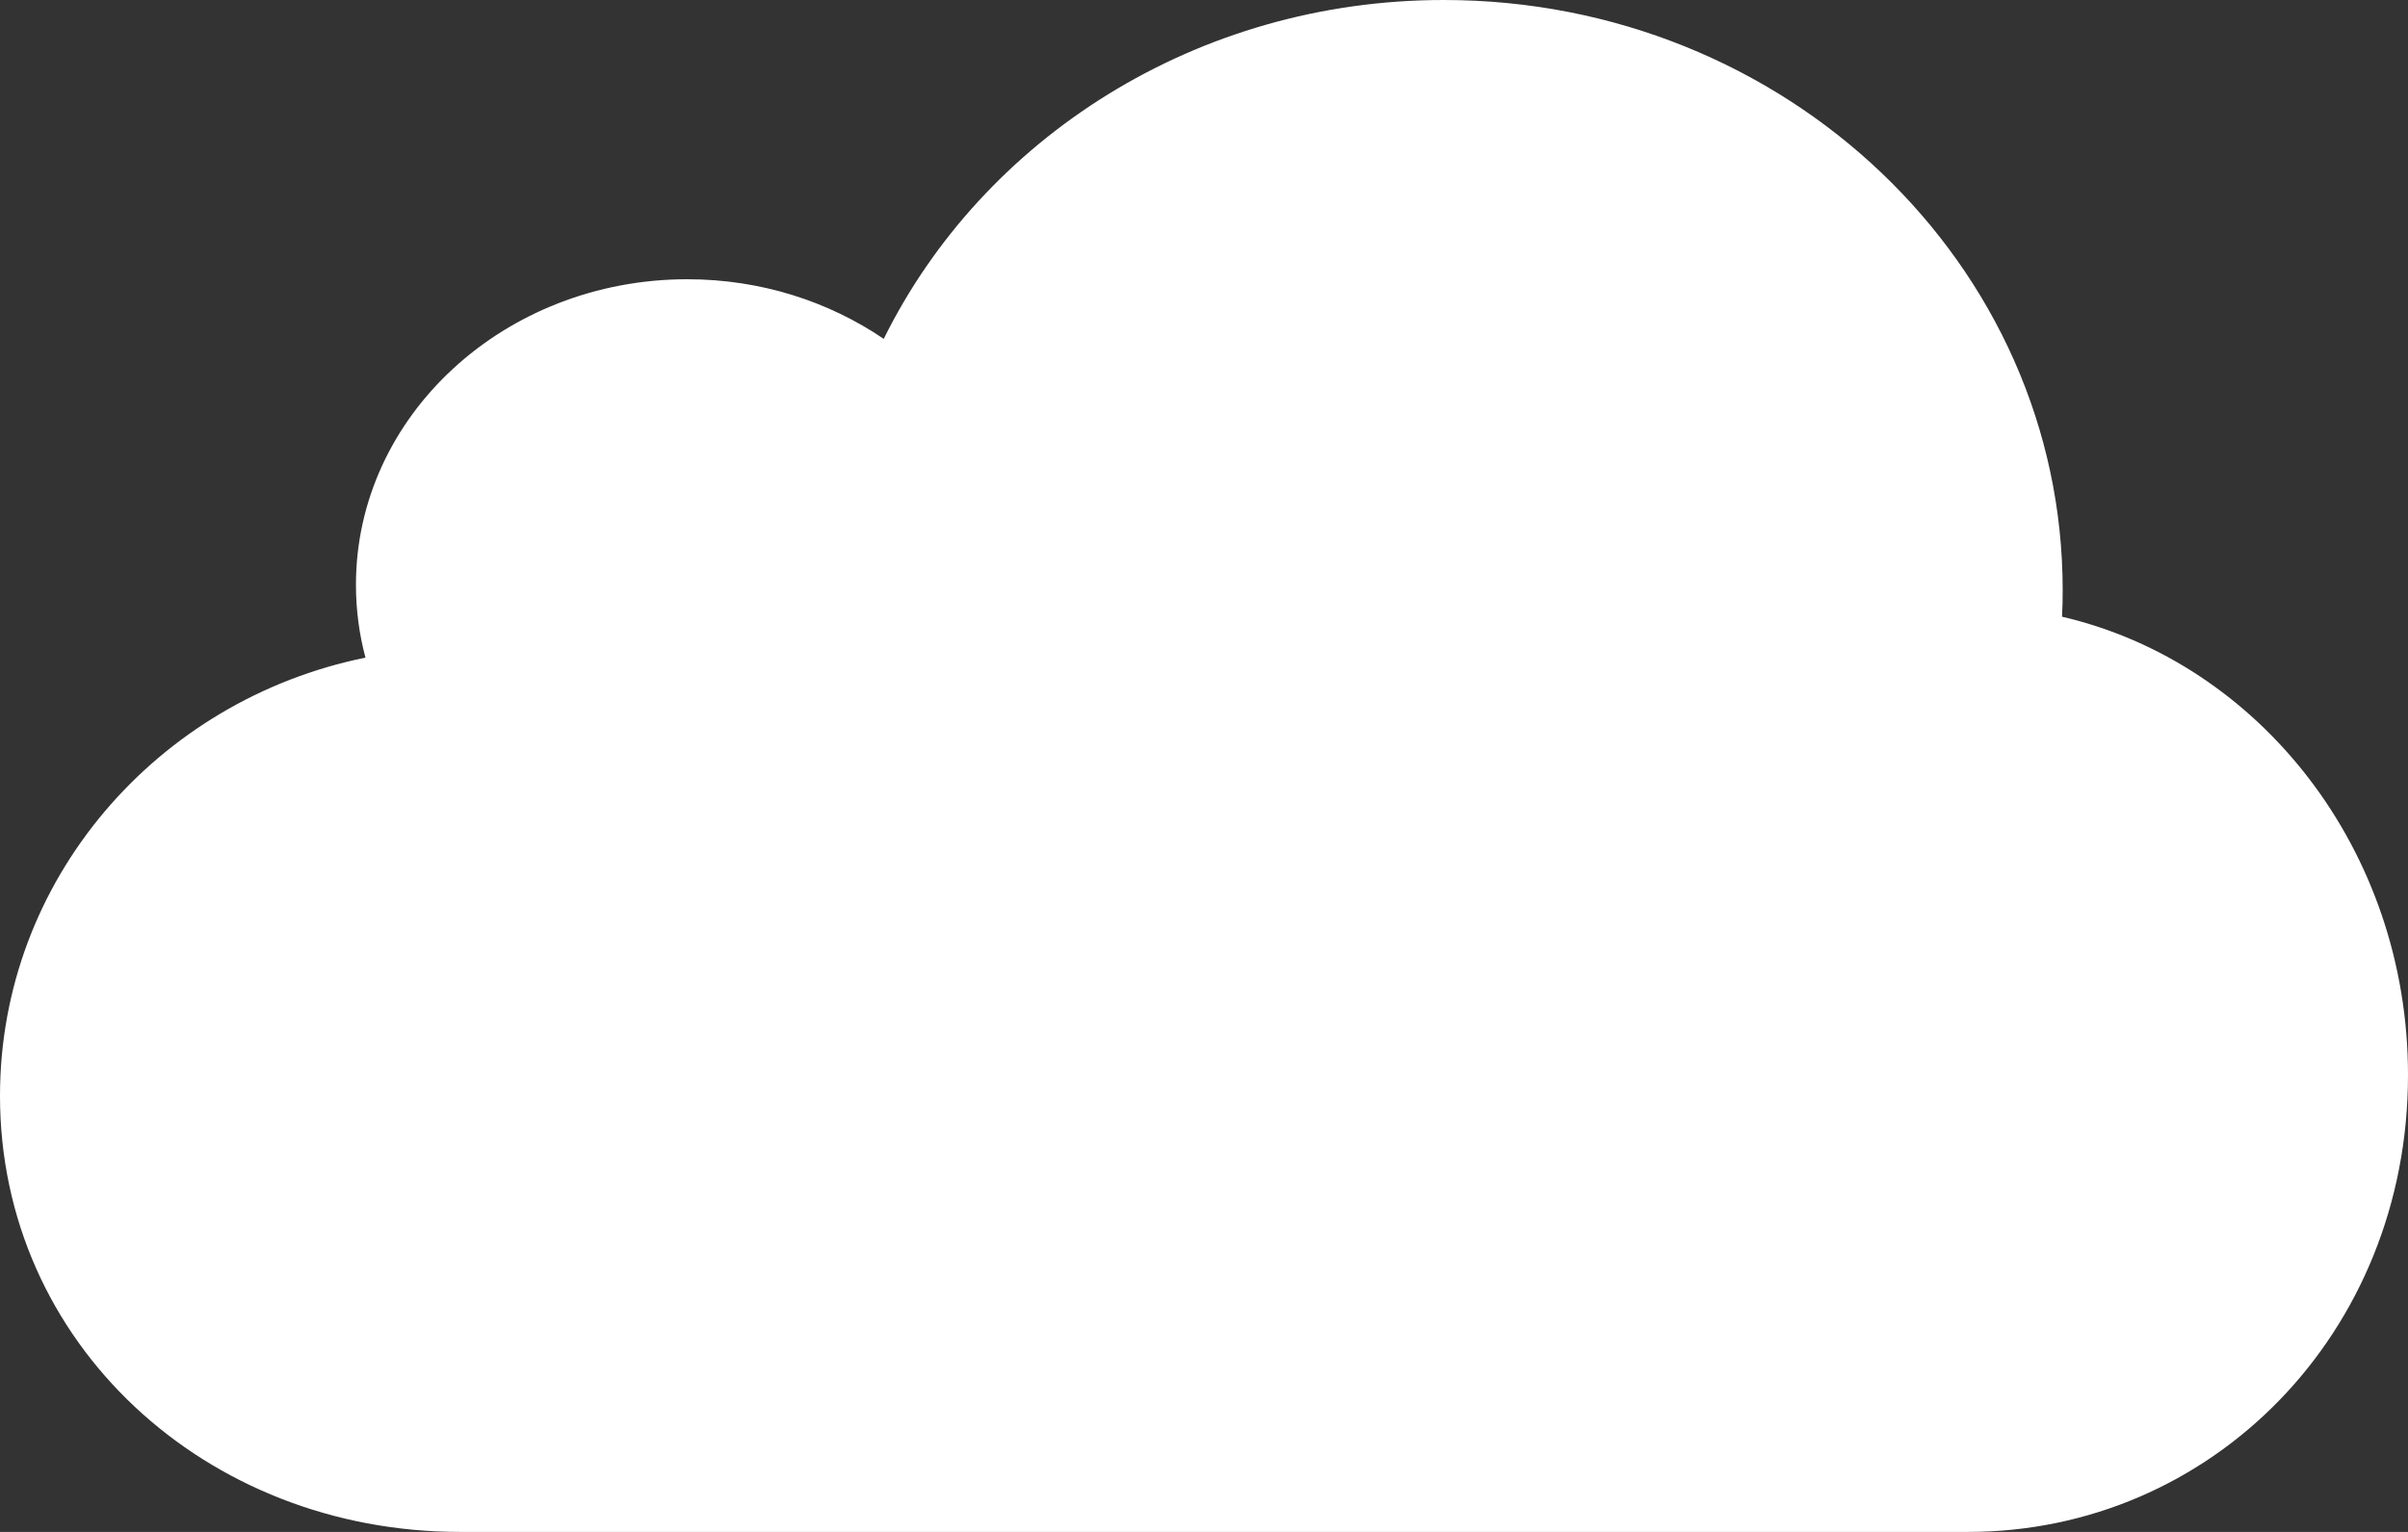
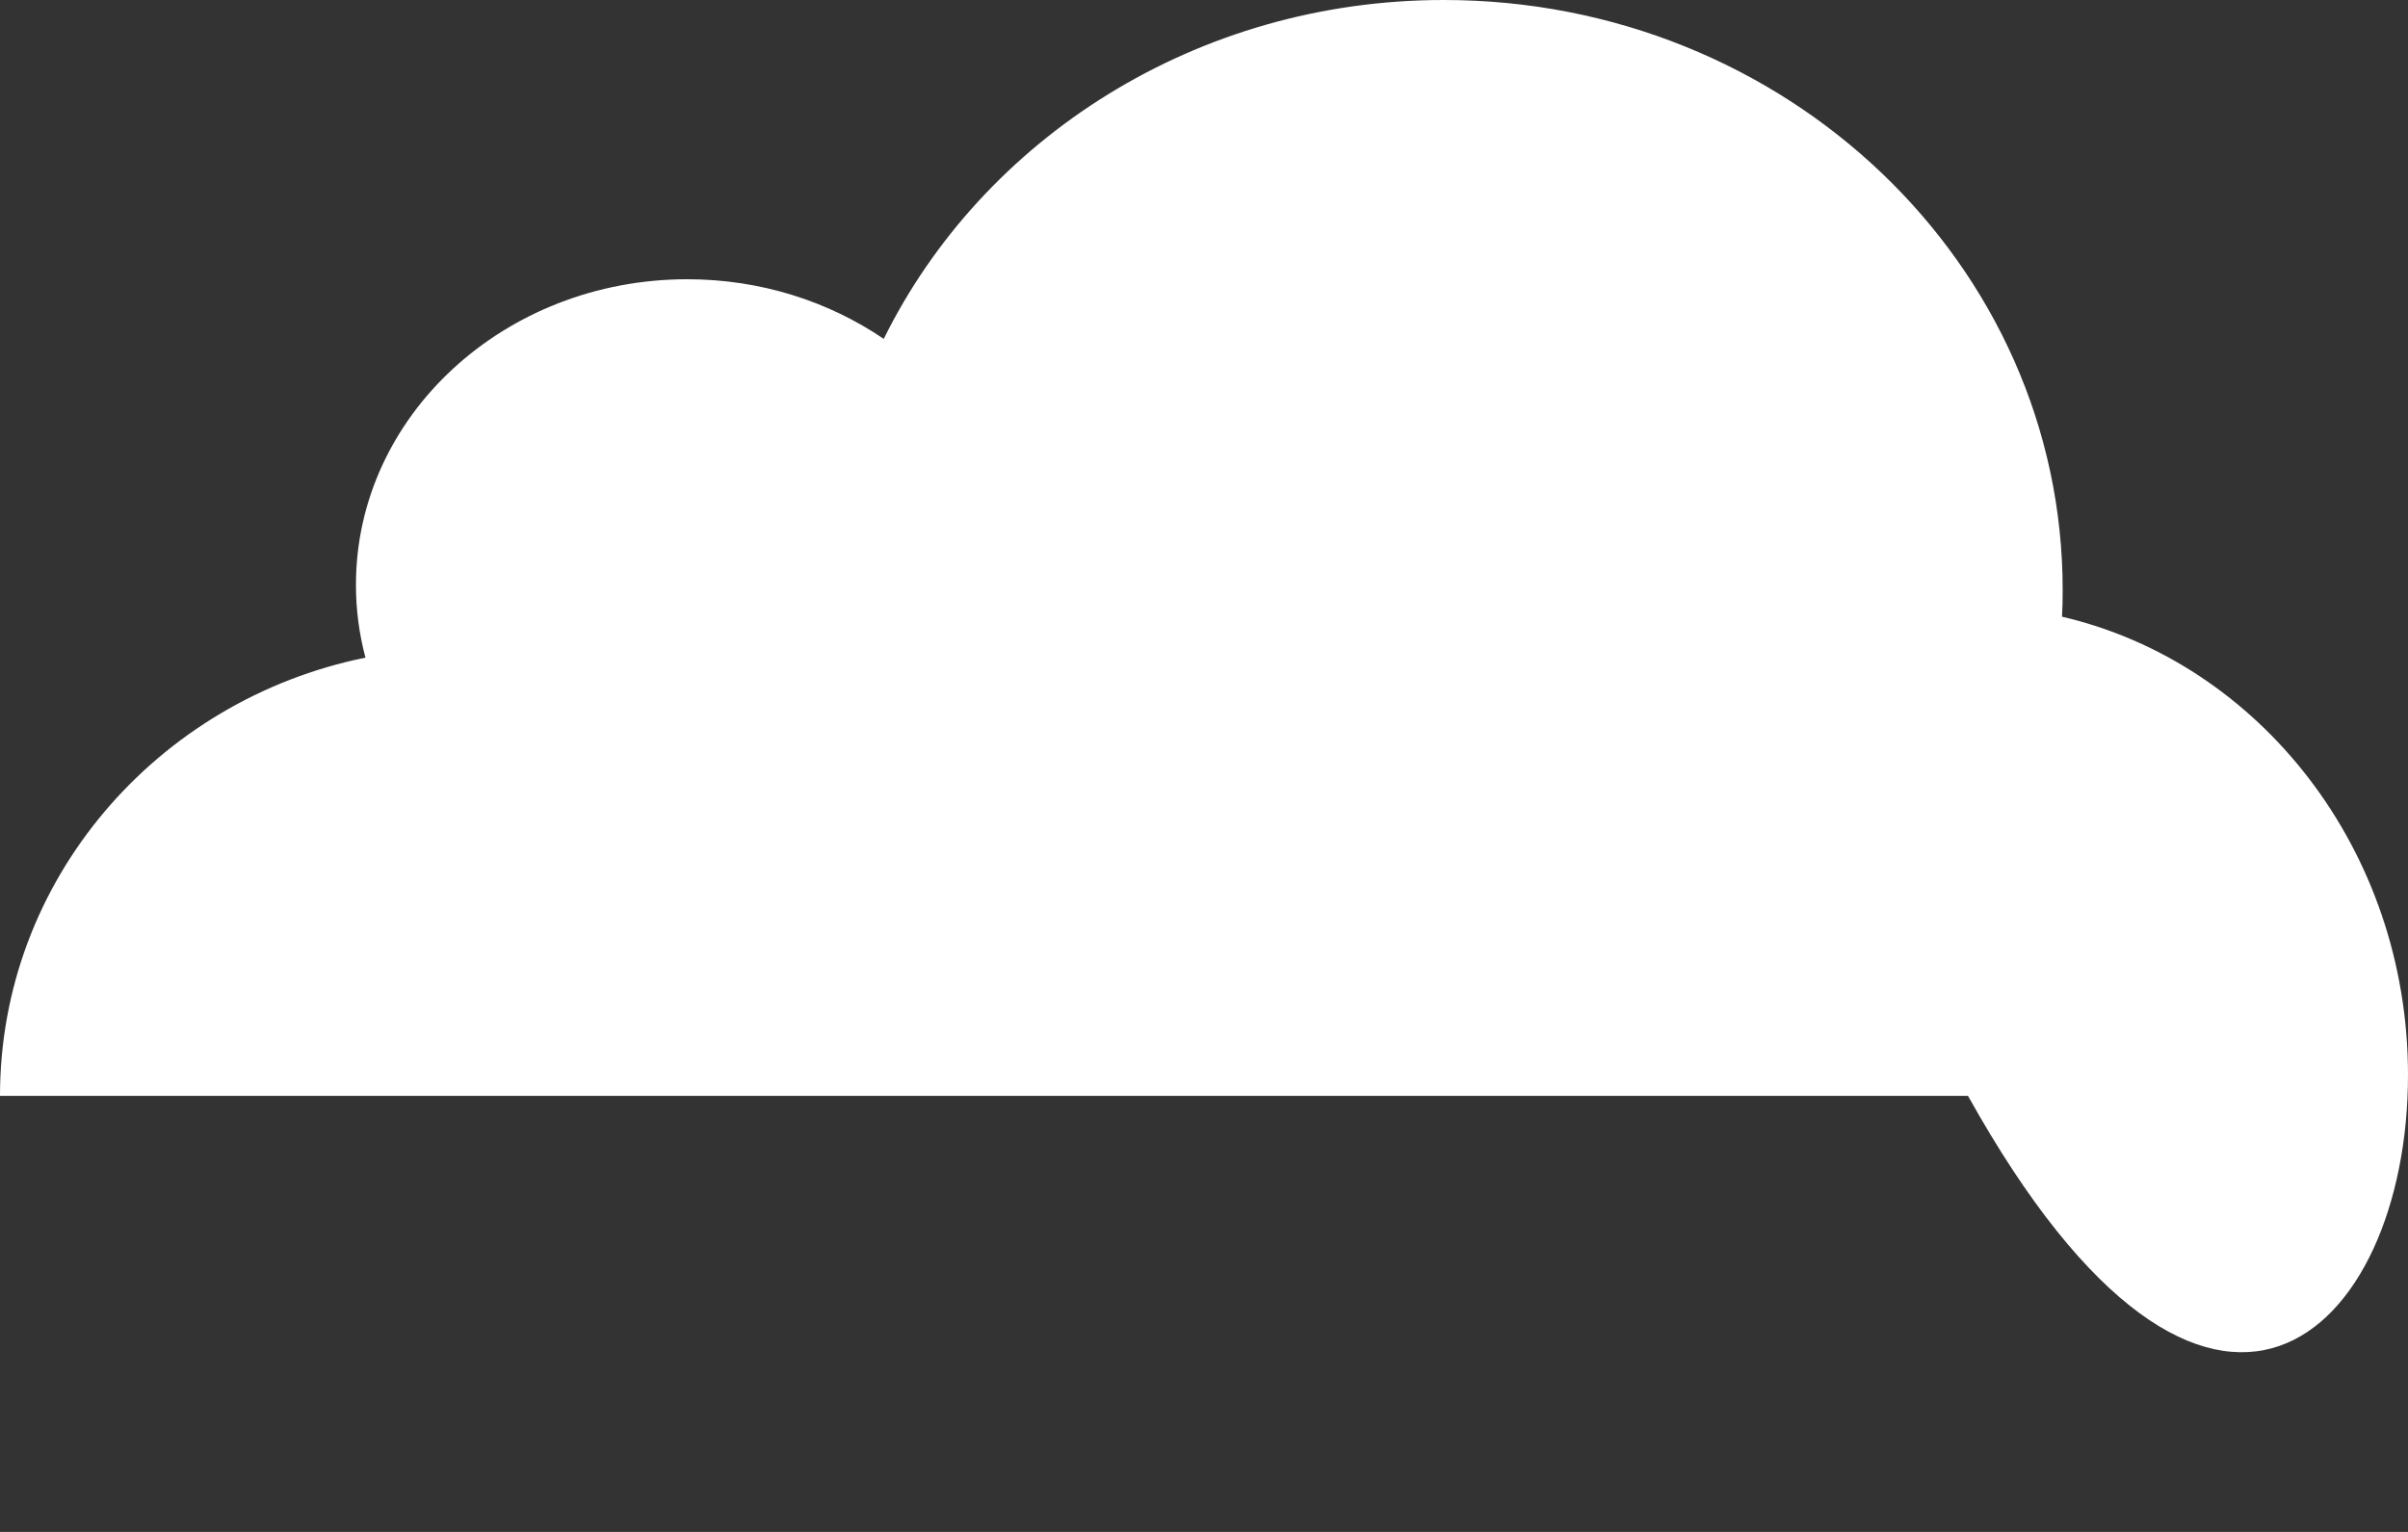
<svg xmlns="http://www.w3.org/2000/svg" width="22" height="14" viewBox="0 0 22 14" fill="none">
  <rect x="0" y="0" width="22" height="14" fill="#333333" stroke="none" />
-   <path d="M18.839 5.637C18.844 5.556 18.845 5.474 18.845 5.393C18.846 2.414 16.314 0 13.191 0C10.929 0 8.978 1.267 8.074 3.097C7.571 2.755 6.951 2.552 6.279 2.552C4.607 2.552 3.252 3.803 3.252 5.345C3.252 5.574 3.282 5.797 3.339 6.01C1.433 6.397 0 8.043 0 10.015C0 12.277 1.881 14 4.202 14H17.98C20.2 14 22 12.19 22 9.824C22 7.771 20.646 6.056 18.839 5.636L18.839 5.637Z" fill="white" />
+   <path d="M18.839 5.637C18.844 5.556 18.845 5.474 18.845 5.393C18.846 2.414 16.314 0 13.191 0C10.929 0 8.978 1.267 8.074 3.097C7.571 2.755 6.951 2.552 6.279 2.552C4.607 2.552 3.252 3.803 3.252 5.345C3.252 5.574 3.282 5.797 3.339 6.01C1.433 6.397 0 8.043 0 10.015H17.98C20.2 14 22 12.19 22 9.824C22 7.771 20.646 6.056 18.839 5.636L18.839 5.637Z" fill="white" />
</svg>